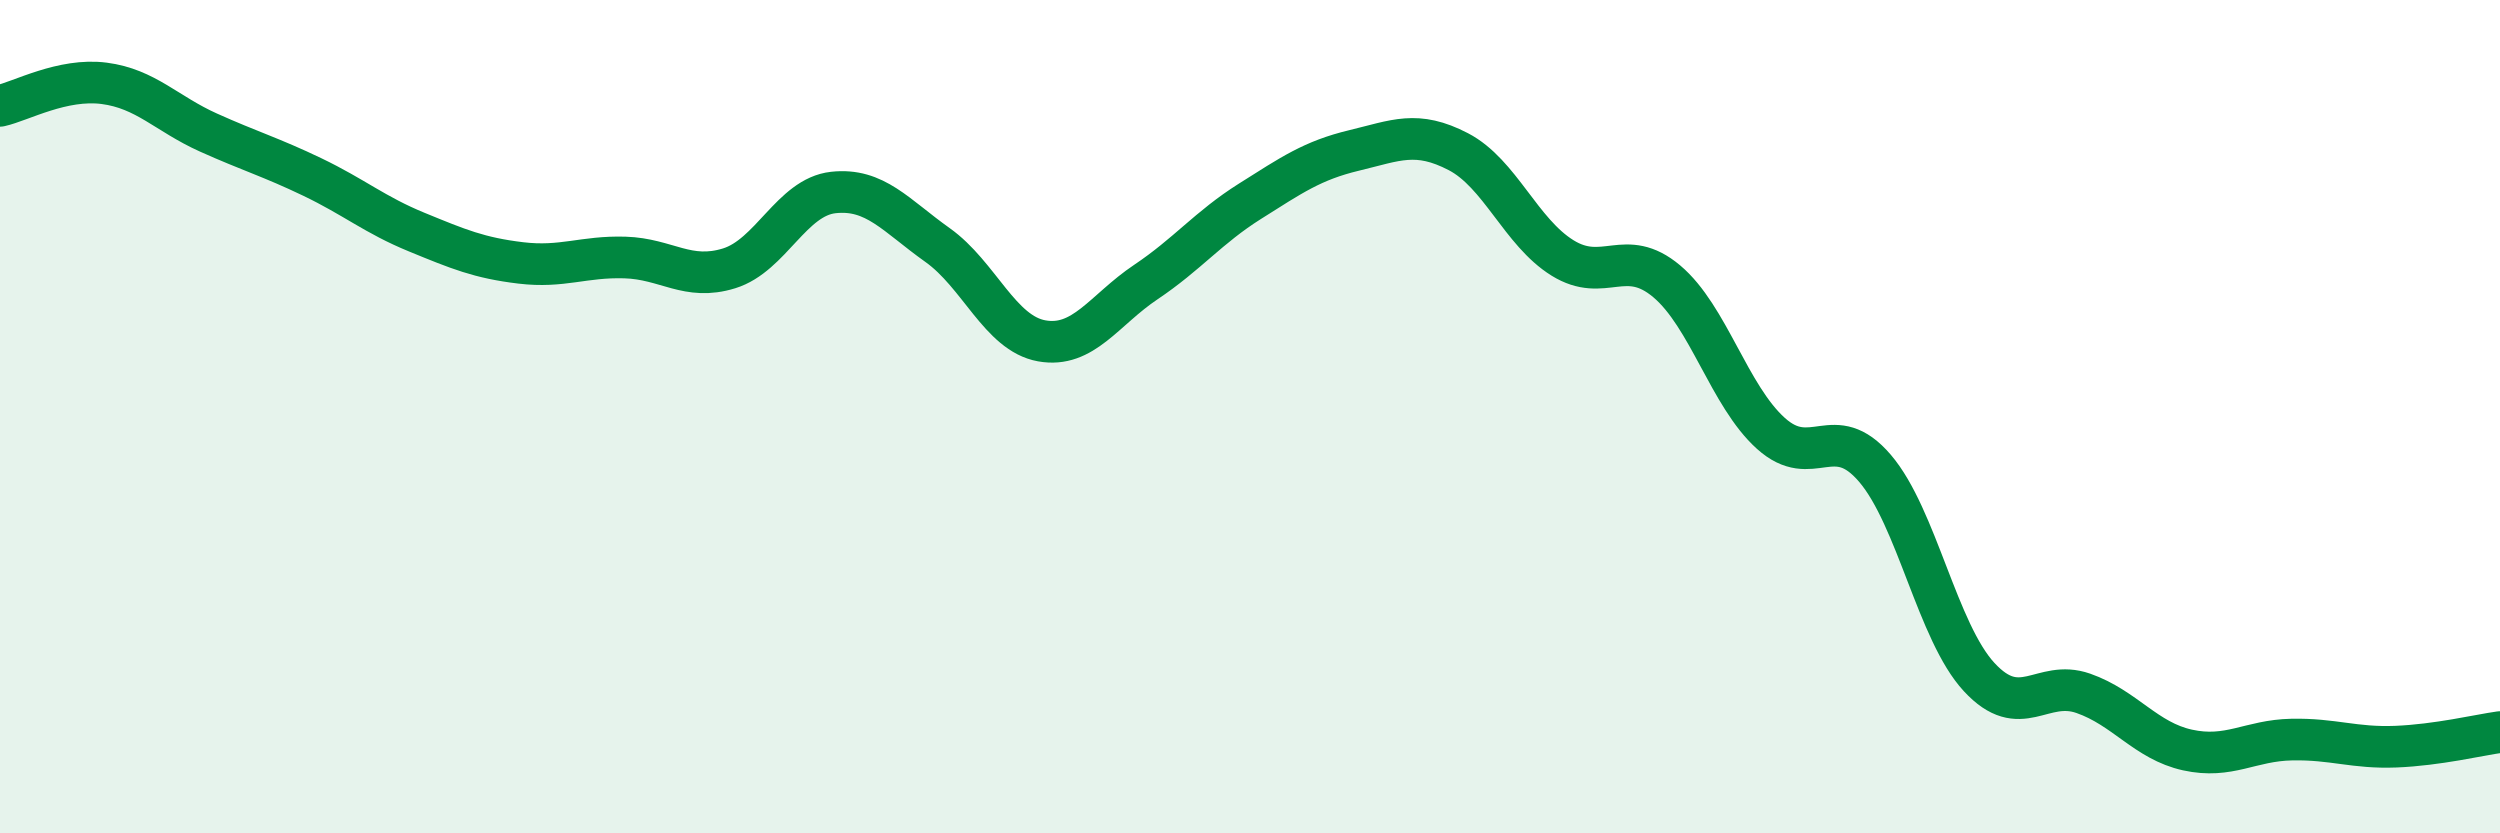
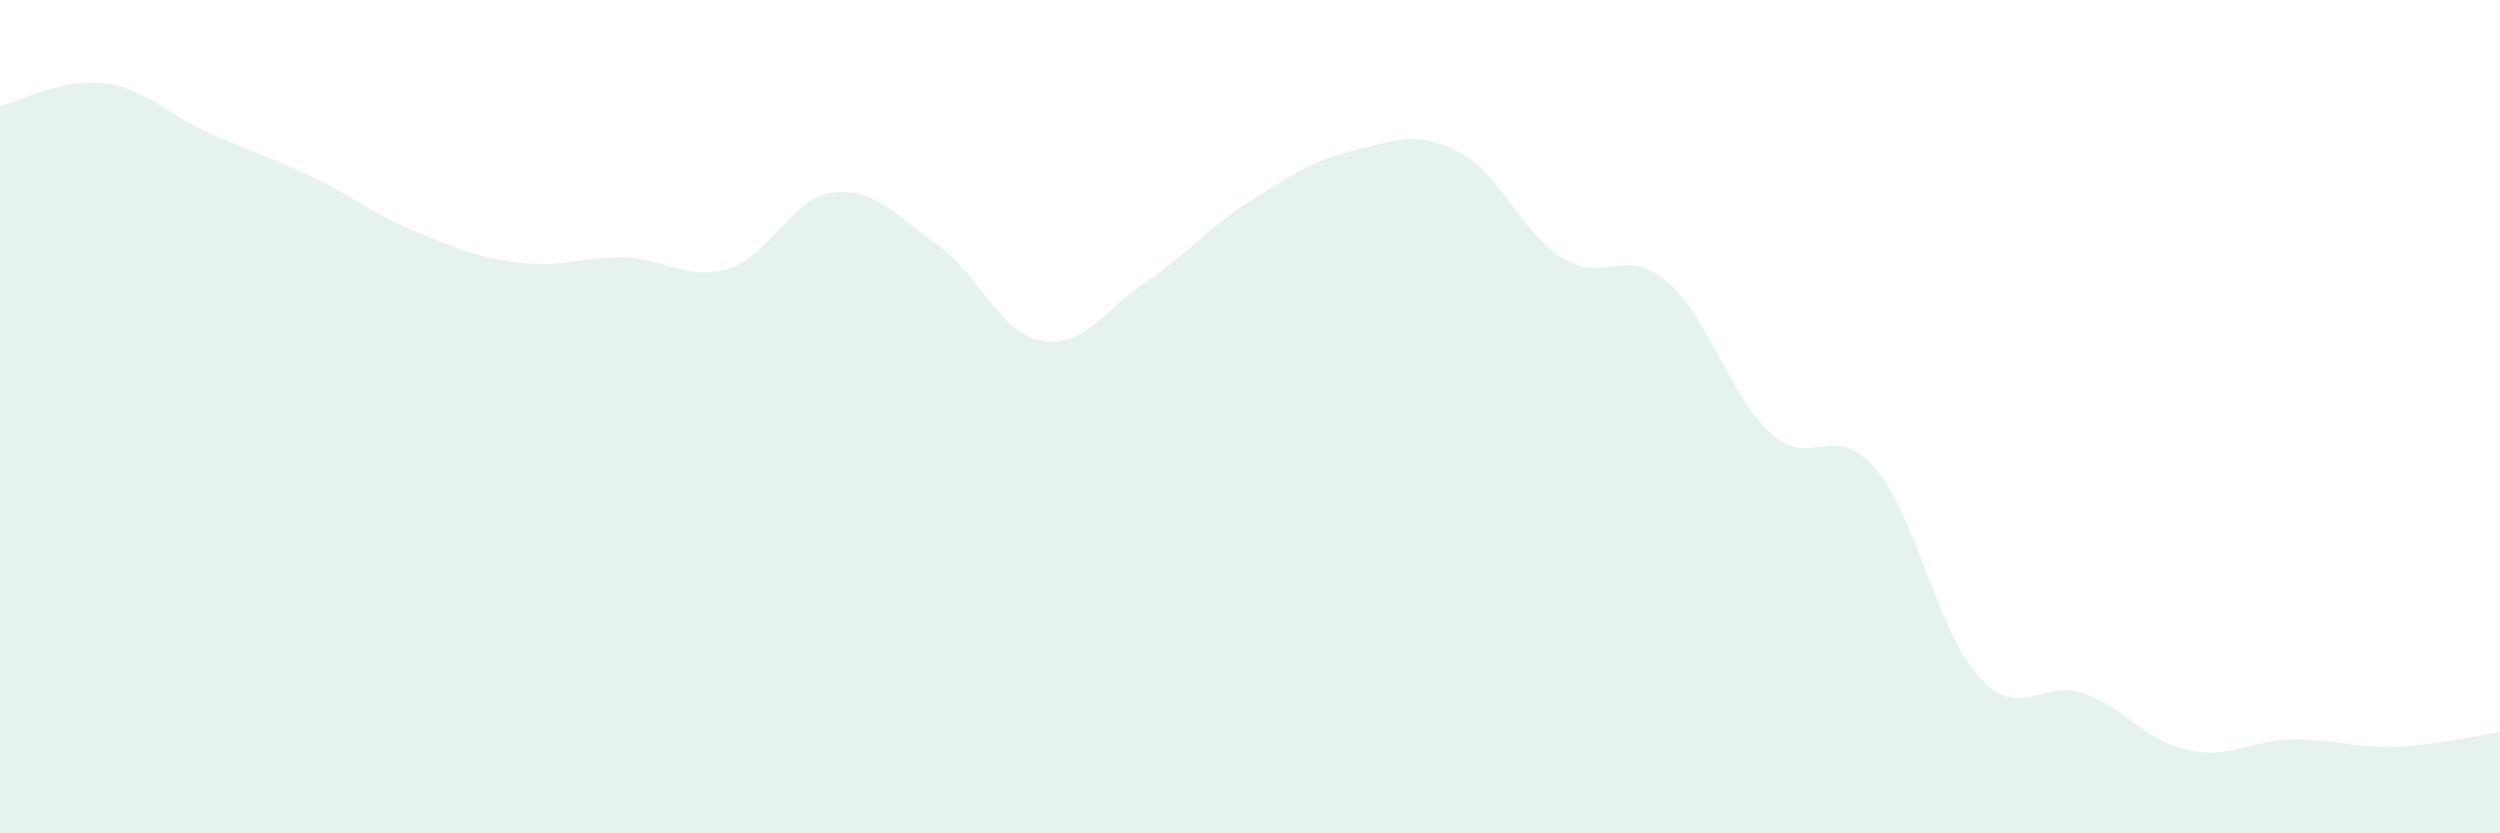
<svg xmlns="http://www.w3.org/2000/svg" width="60" height="20" viewBox="0 0 60 20">
  <path d="M 0,2.54 C 0.5,2.43 1.5,1.87 2.5,2 C 3.5,2.13 4,2.73 5,3.18 C 6,3.63 6.5,3.77 7.5,4.25 C 8.5,4.73 9,5.16 10,5.57 C 11,5.98 11.5,6.19 12.5,6.31 C 13.5,6.43 14,6.15 15,6.18 C 16,6.21 16.5,6.75 17.5,6.44 C 18.5,6.13 19,4.73 20,4.62 C 21,4.51 21.5,5.17 22.5,5.88 C 23.5,6.59 24,8 25,8.18 C 26,8.36 26.5,7.44 27.5,6.77 C 28.5,6.1 29,5.46 30,4.83 C 31,4.2 31.5,3.85 32.5,3.61 C 33.5,3.37 34,3.12 35,3.64 C 36,4.16 36.5,5.57 37.5,6.19 C 38.5,6.81 39,5.91 40,6.75 C 41,7.59 41.5,9.5 42.5,10.4 C 43.5,11.3 44,10.07 45,11.24 C 46,12.41 46.5,15.17 47.5,16.25 C 48.5,17.33 49,16.29 50,16.64 C 51,16.99 51.5,17.78 52.5,18 C 53.5,18.22 54,17.77 55,17.75 C 56,17.73 56.5,17.96 57.5,17.92 C 58.5,17.88 59.5,17.64 60,17.57L60 20L0 20Z" fill="#008740" opacity="0.1" stroke-linecap="round" stroke-linejoin="round" />
-   <path d="M 0,2.54 C 0.5,2.43 1.5,1.87 2.5,2 C 3.5,2.13 4,2.73 5,3.18 C 6,3.63 6.5,3.77 7.5,4.25 C 8.5,4.73 9,5.16 10,5.57 C 11,5.98 11.5,6.19 12.5,6.31 C 13.5,6.43 14,6.15 15,6.18 C 16,6.21 16.5,6.75 17.5,6.44 C 18.5,6.13 19,4.73 20,4.62 C 21,4.51 21.5,5.17 22.5,5.88 C 23.5,6.59 24,8 25,8.18 C 26,8.36 26.5,7.44 27.5,6.77 C 28.5,6.1 29,5.46 30,4.83 C 31,4.2 31.5,3.85 32.5,3.61 C 33.5,3.37 34,3.12 35,3.64 C 36,4.16 36.5,5.57 37.5,6.19 C 38.5,6.81 39,5.91 40,6.75 C 41,7.59 41.5,9.5 42.5,10.4 C 43.5,11.3 44,10.07 45,11.24 C 46,12.41 46.5,15.17 47.5,16.25 C 48.5,17.33 49,16.29 50,16.64 C 51,16.99 51.5,17.78 52.5,18 C 53.5,18.22 54,17.77 55,17.75 C 56,17.73 56.5,17.96 57.5,17.92 C 58.5,17.88 59.5,17.64 60,17.57" stroke="#008740" stroke-width="1" fill="none" stroke-linecap="round" stroke-linejoin="round" />
</svg>